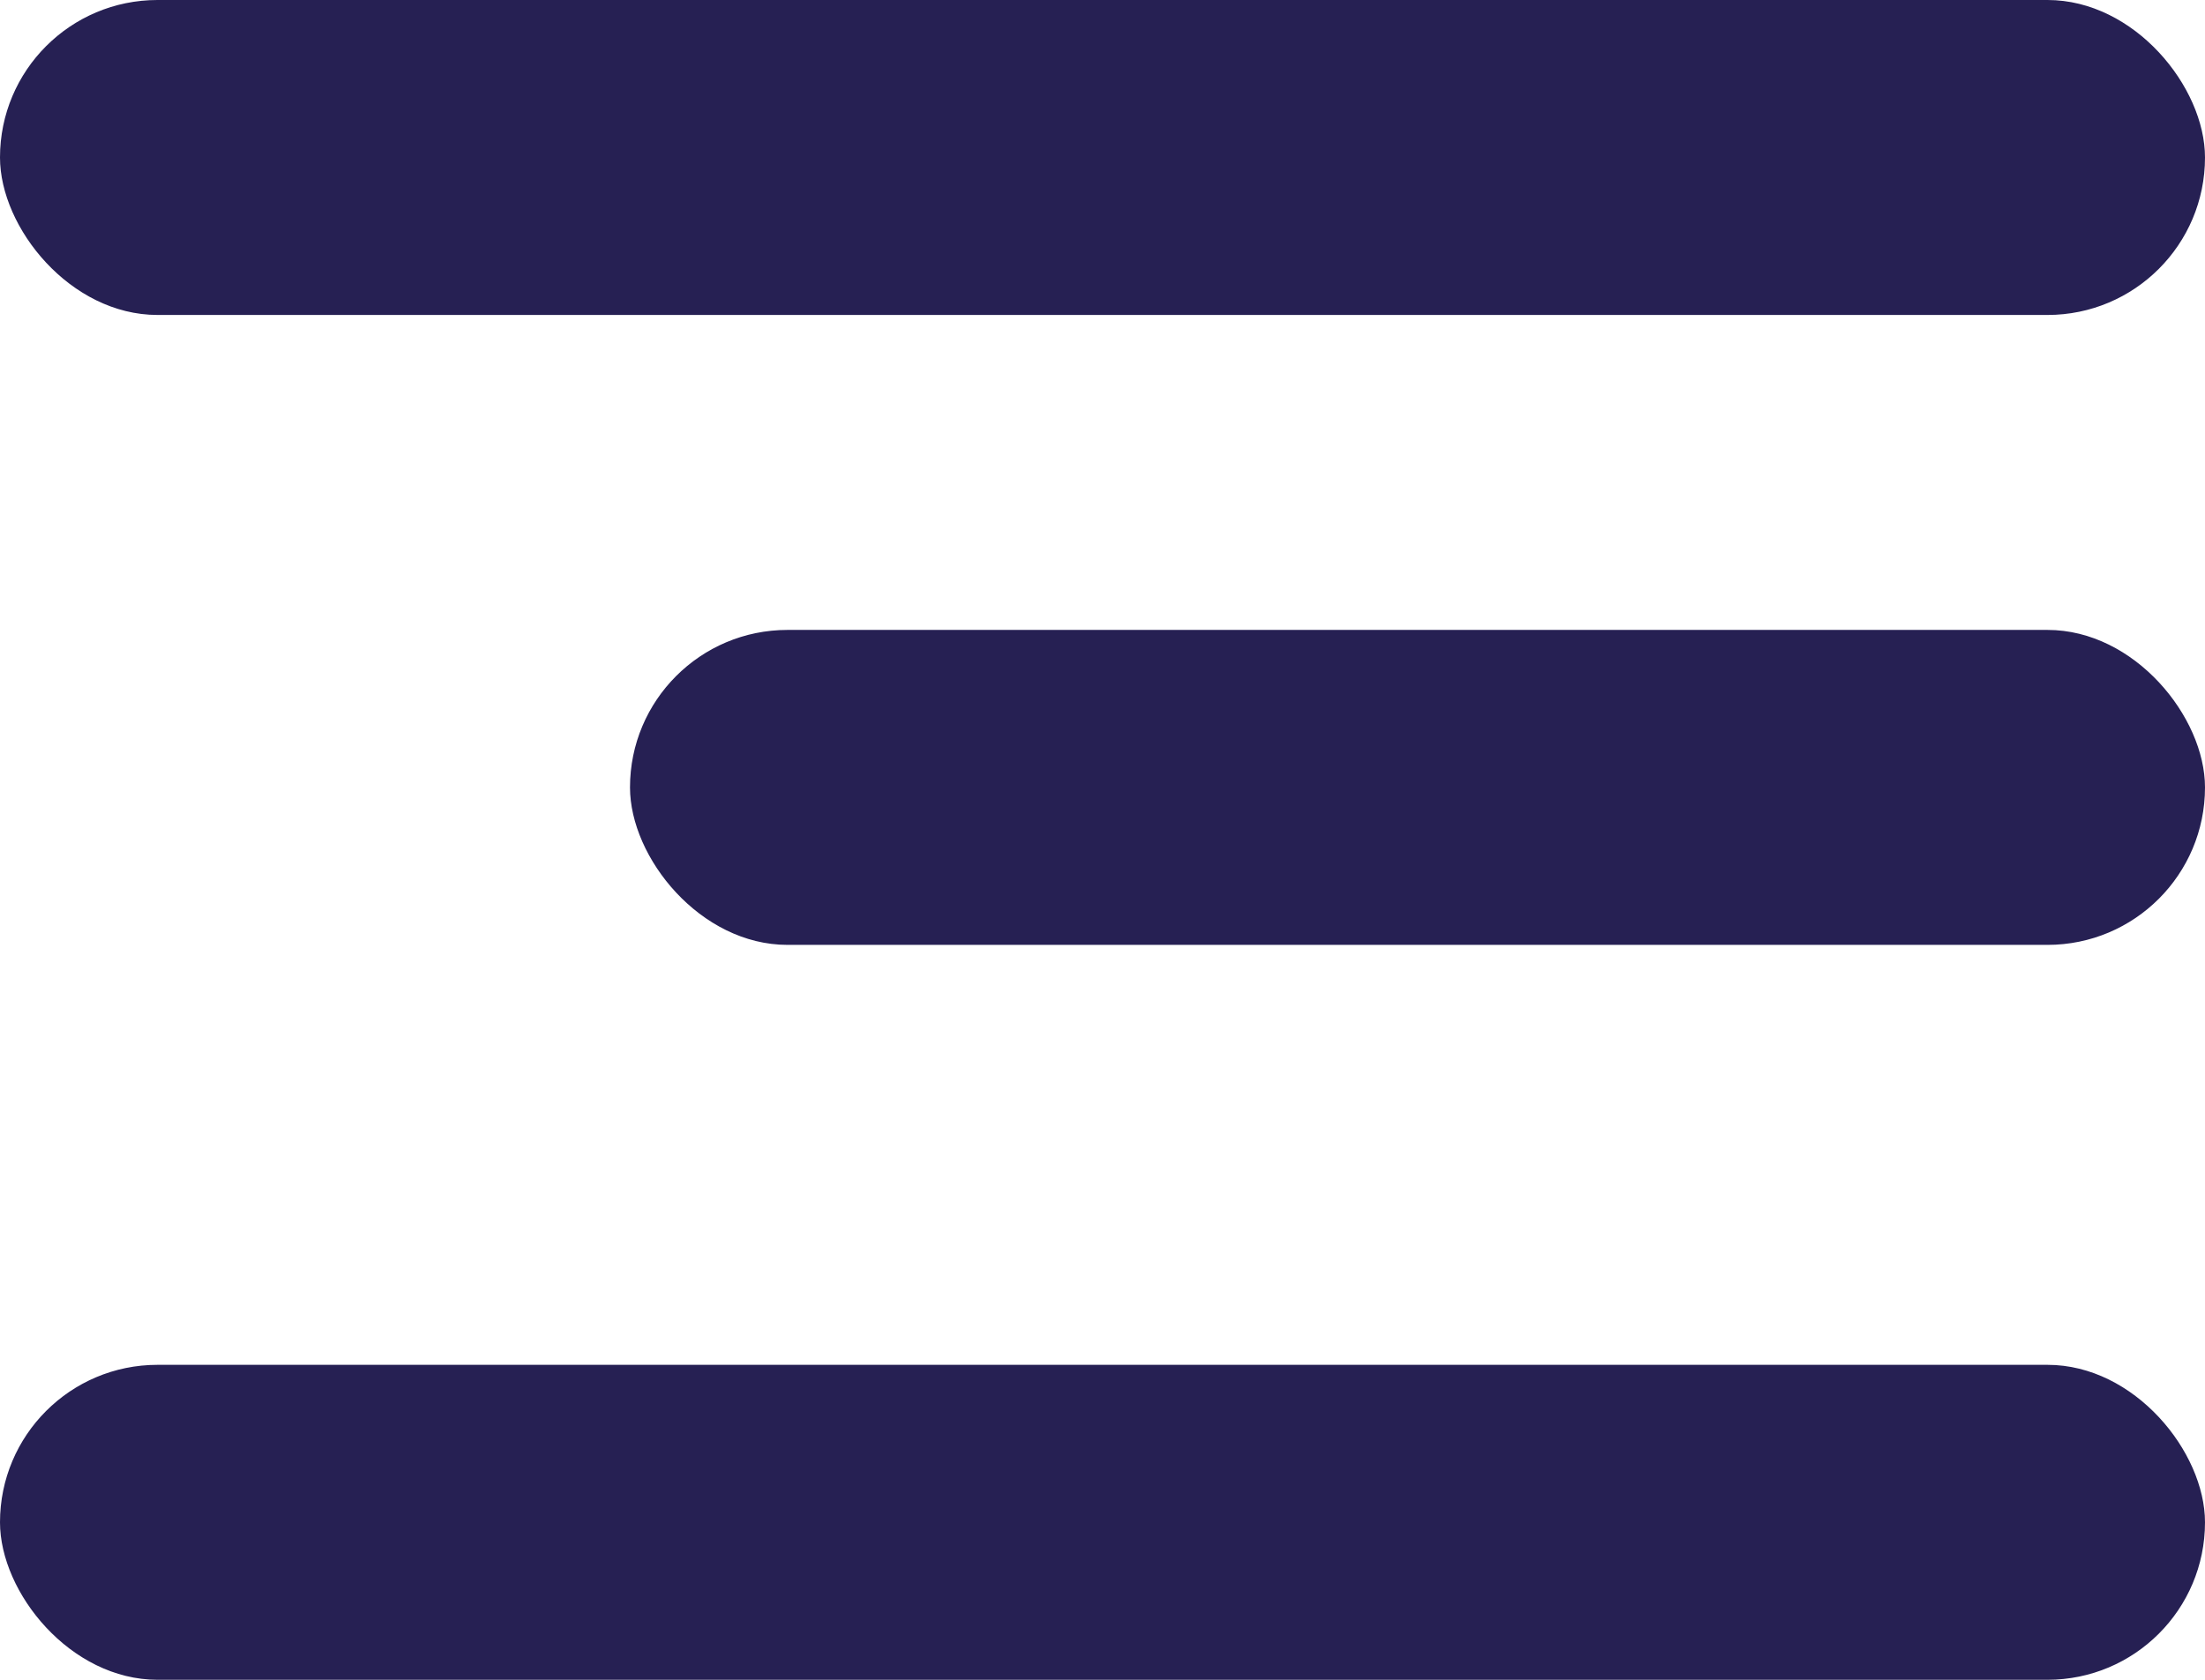
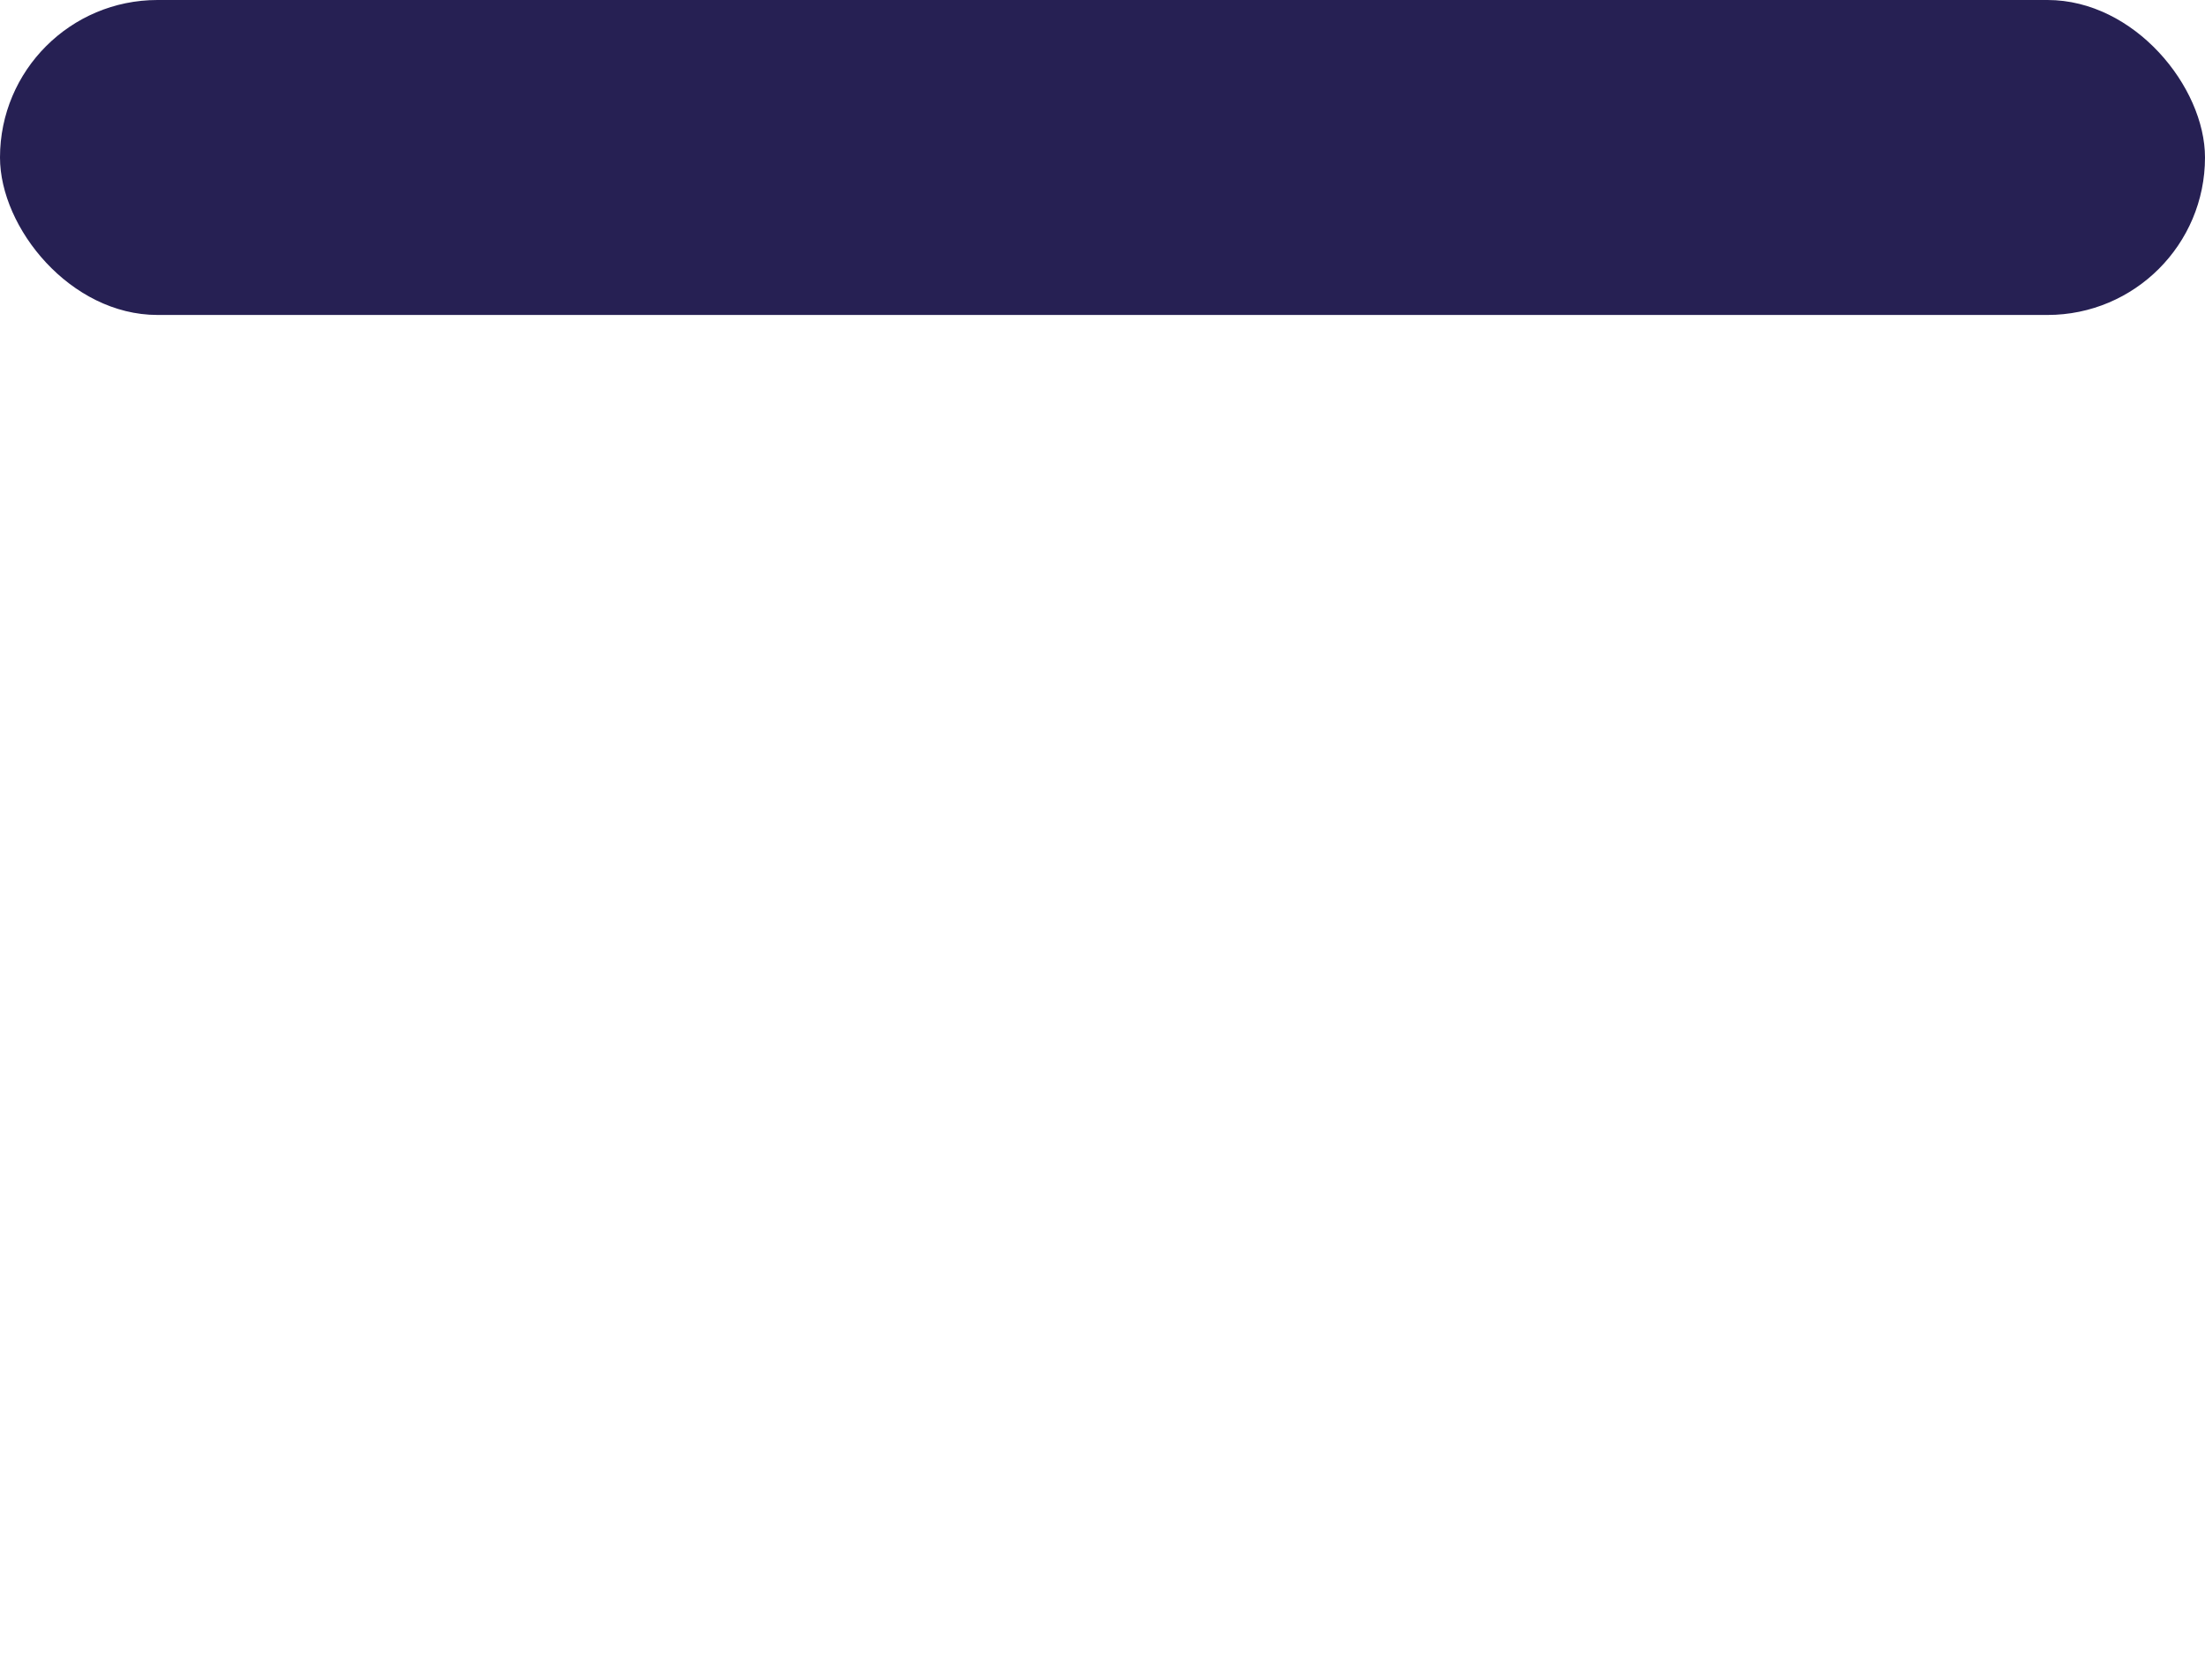
<svg xmlns="http://www.w3.org/2000/svg" width="21" height="16" viewBox="0 0 21 16">
  <g id="Group_882" data-name="Group 882" transform="translate(-1497 -56)">
    <rect id="Rectangle_31" data-name="Rectangle 31" width="21" height="3" rx="1.5" transform="translate(1497 56)" fill="#262053" />
-     <rect id="Rectangle_33" data-name="Rectangle 33" width="21" height="3" rx="1.5" transform="translate(1497 69)" fill="#262053" />
-     <rect id="Rectangle_34" data-name="Rectangle 34" width="15" height="3" rx="1.5" transform="translate(1503 62)" fill="#262053" />
  </g>
</svg>